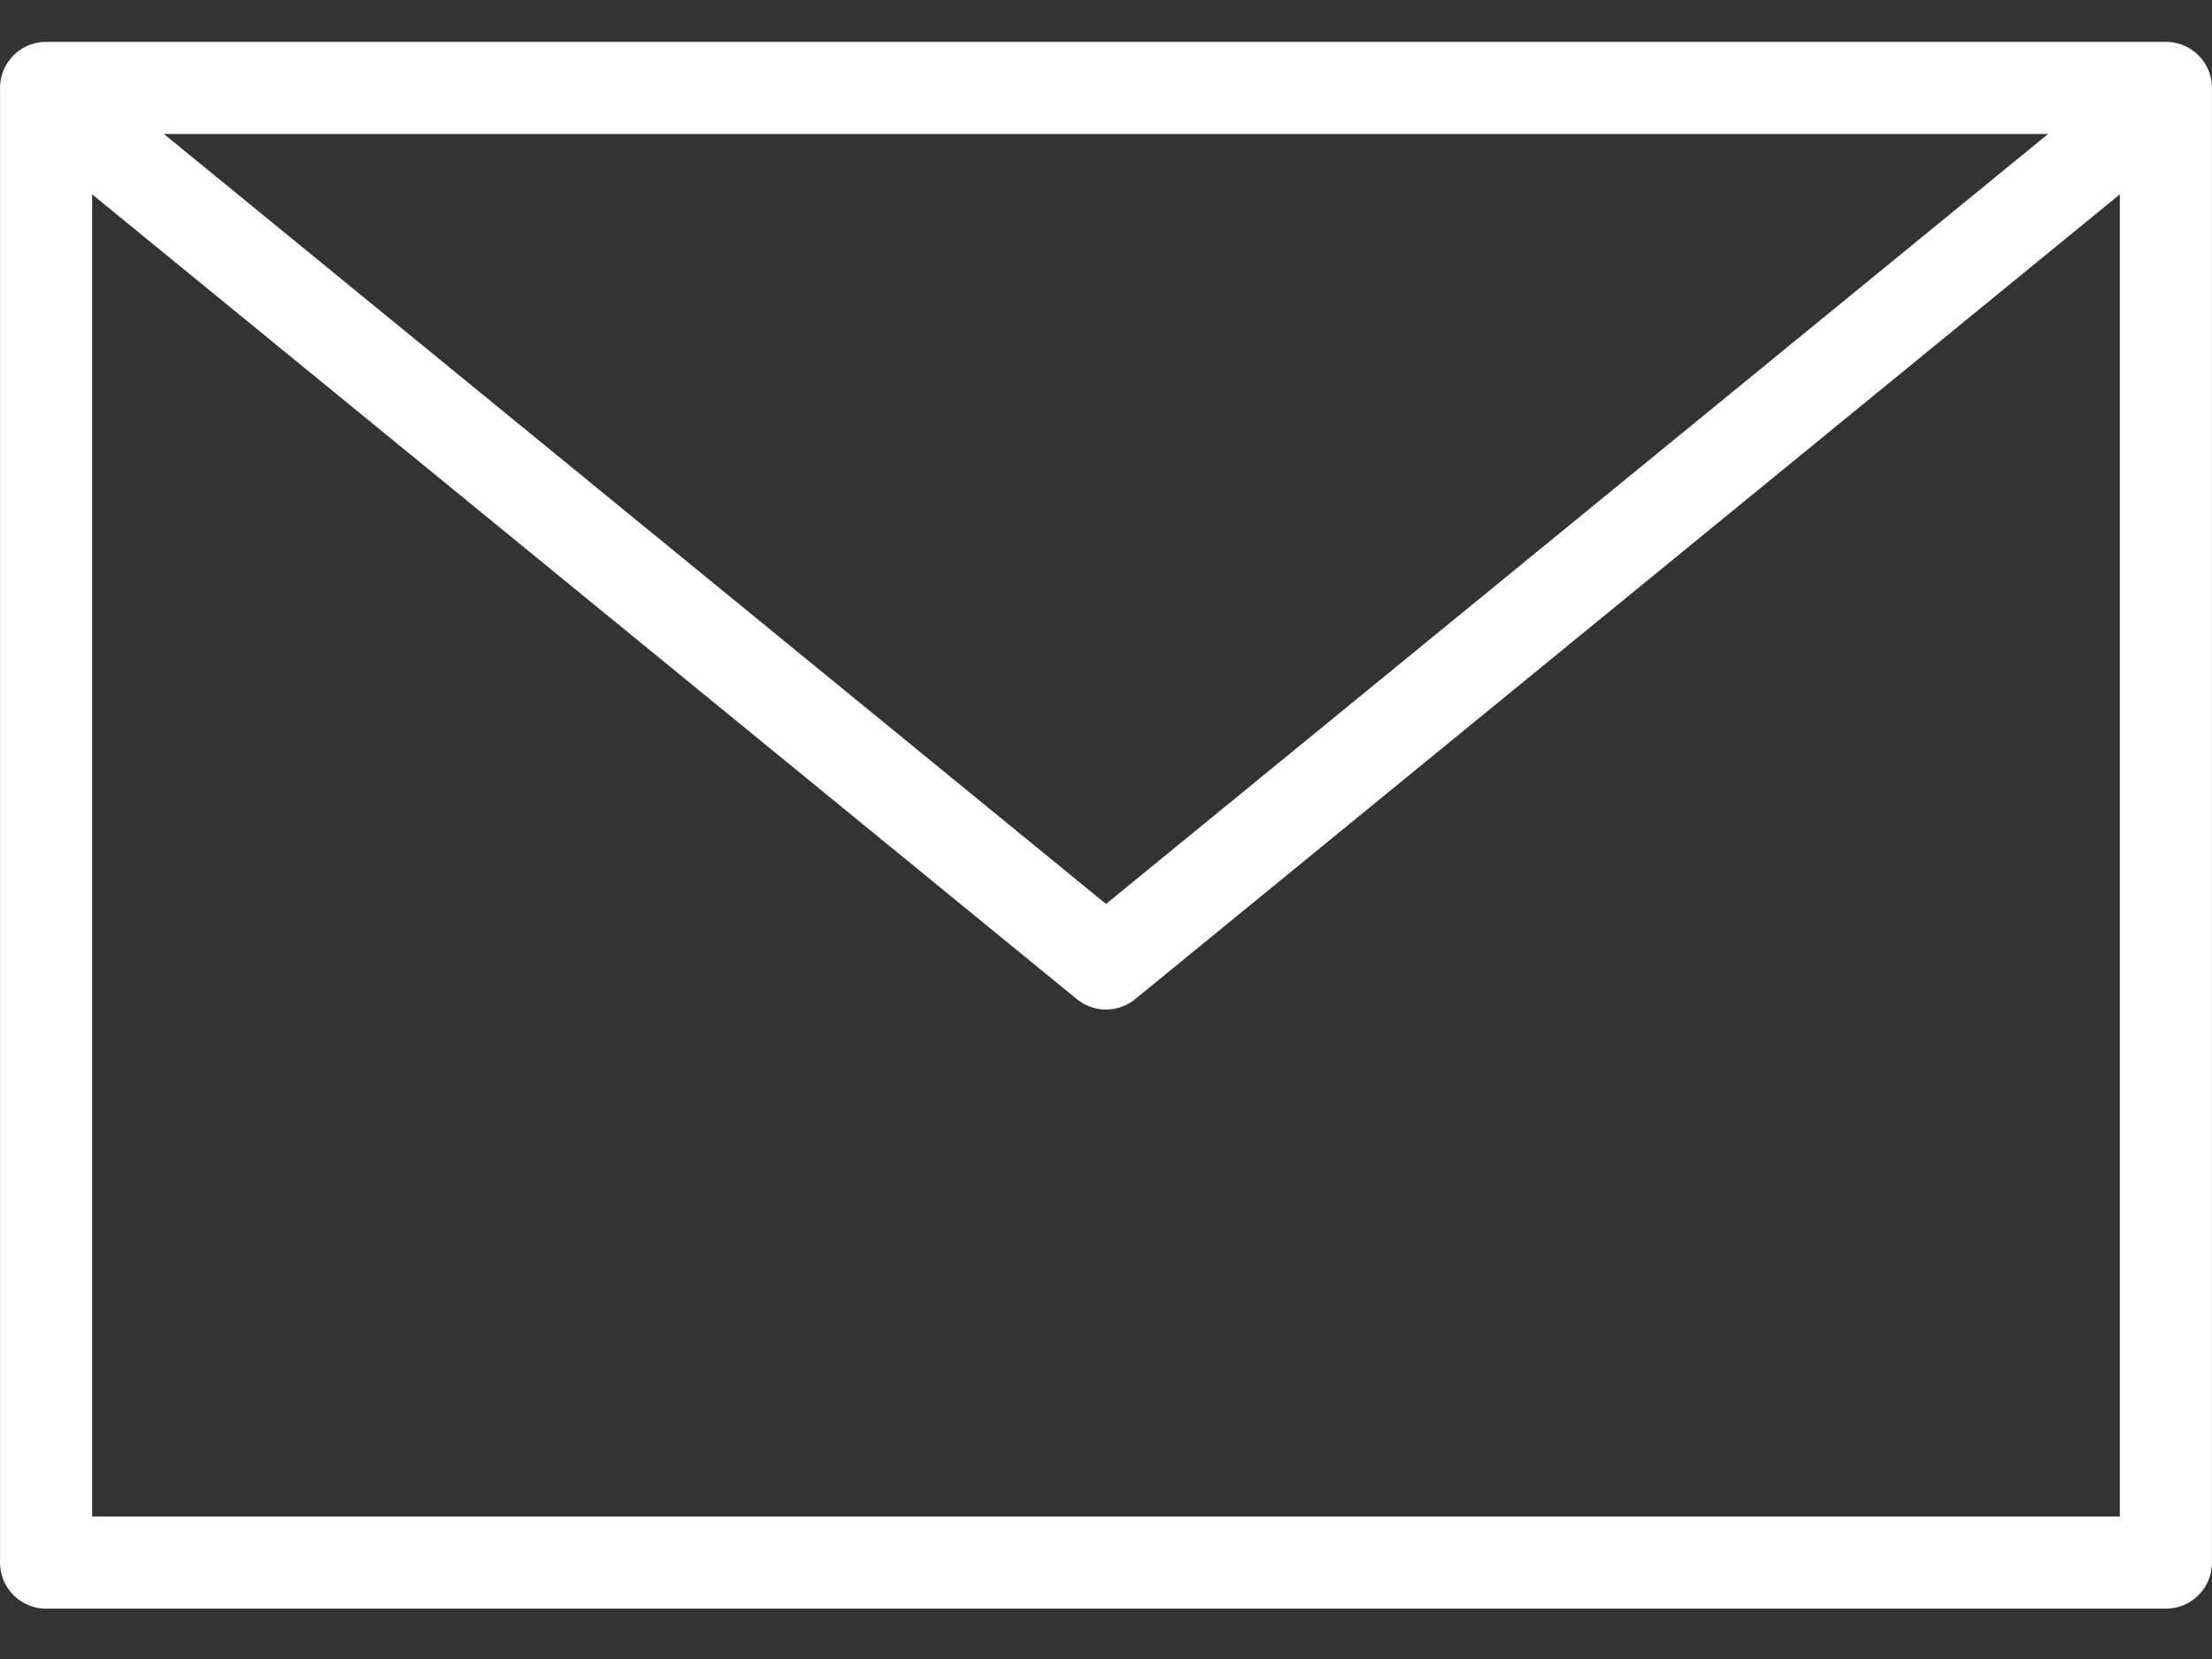
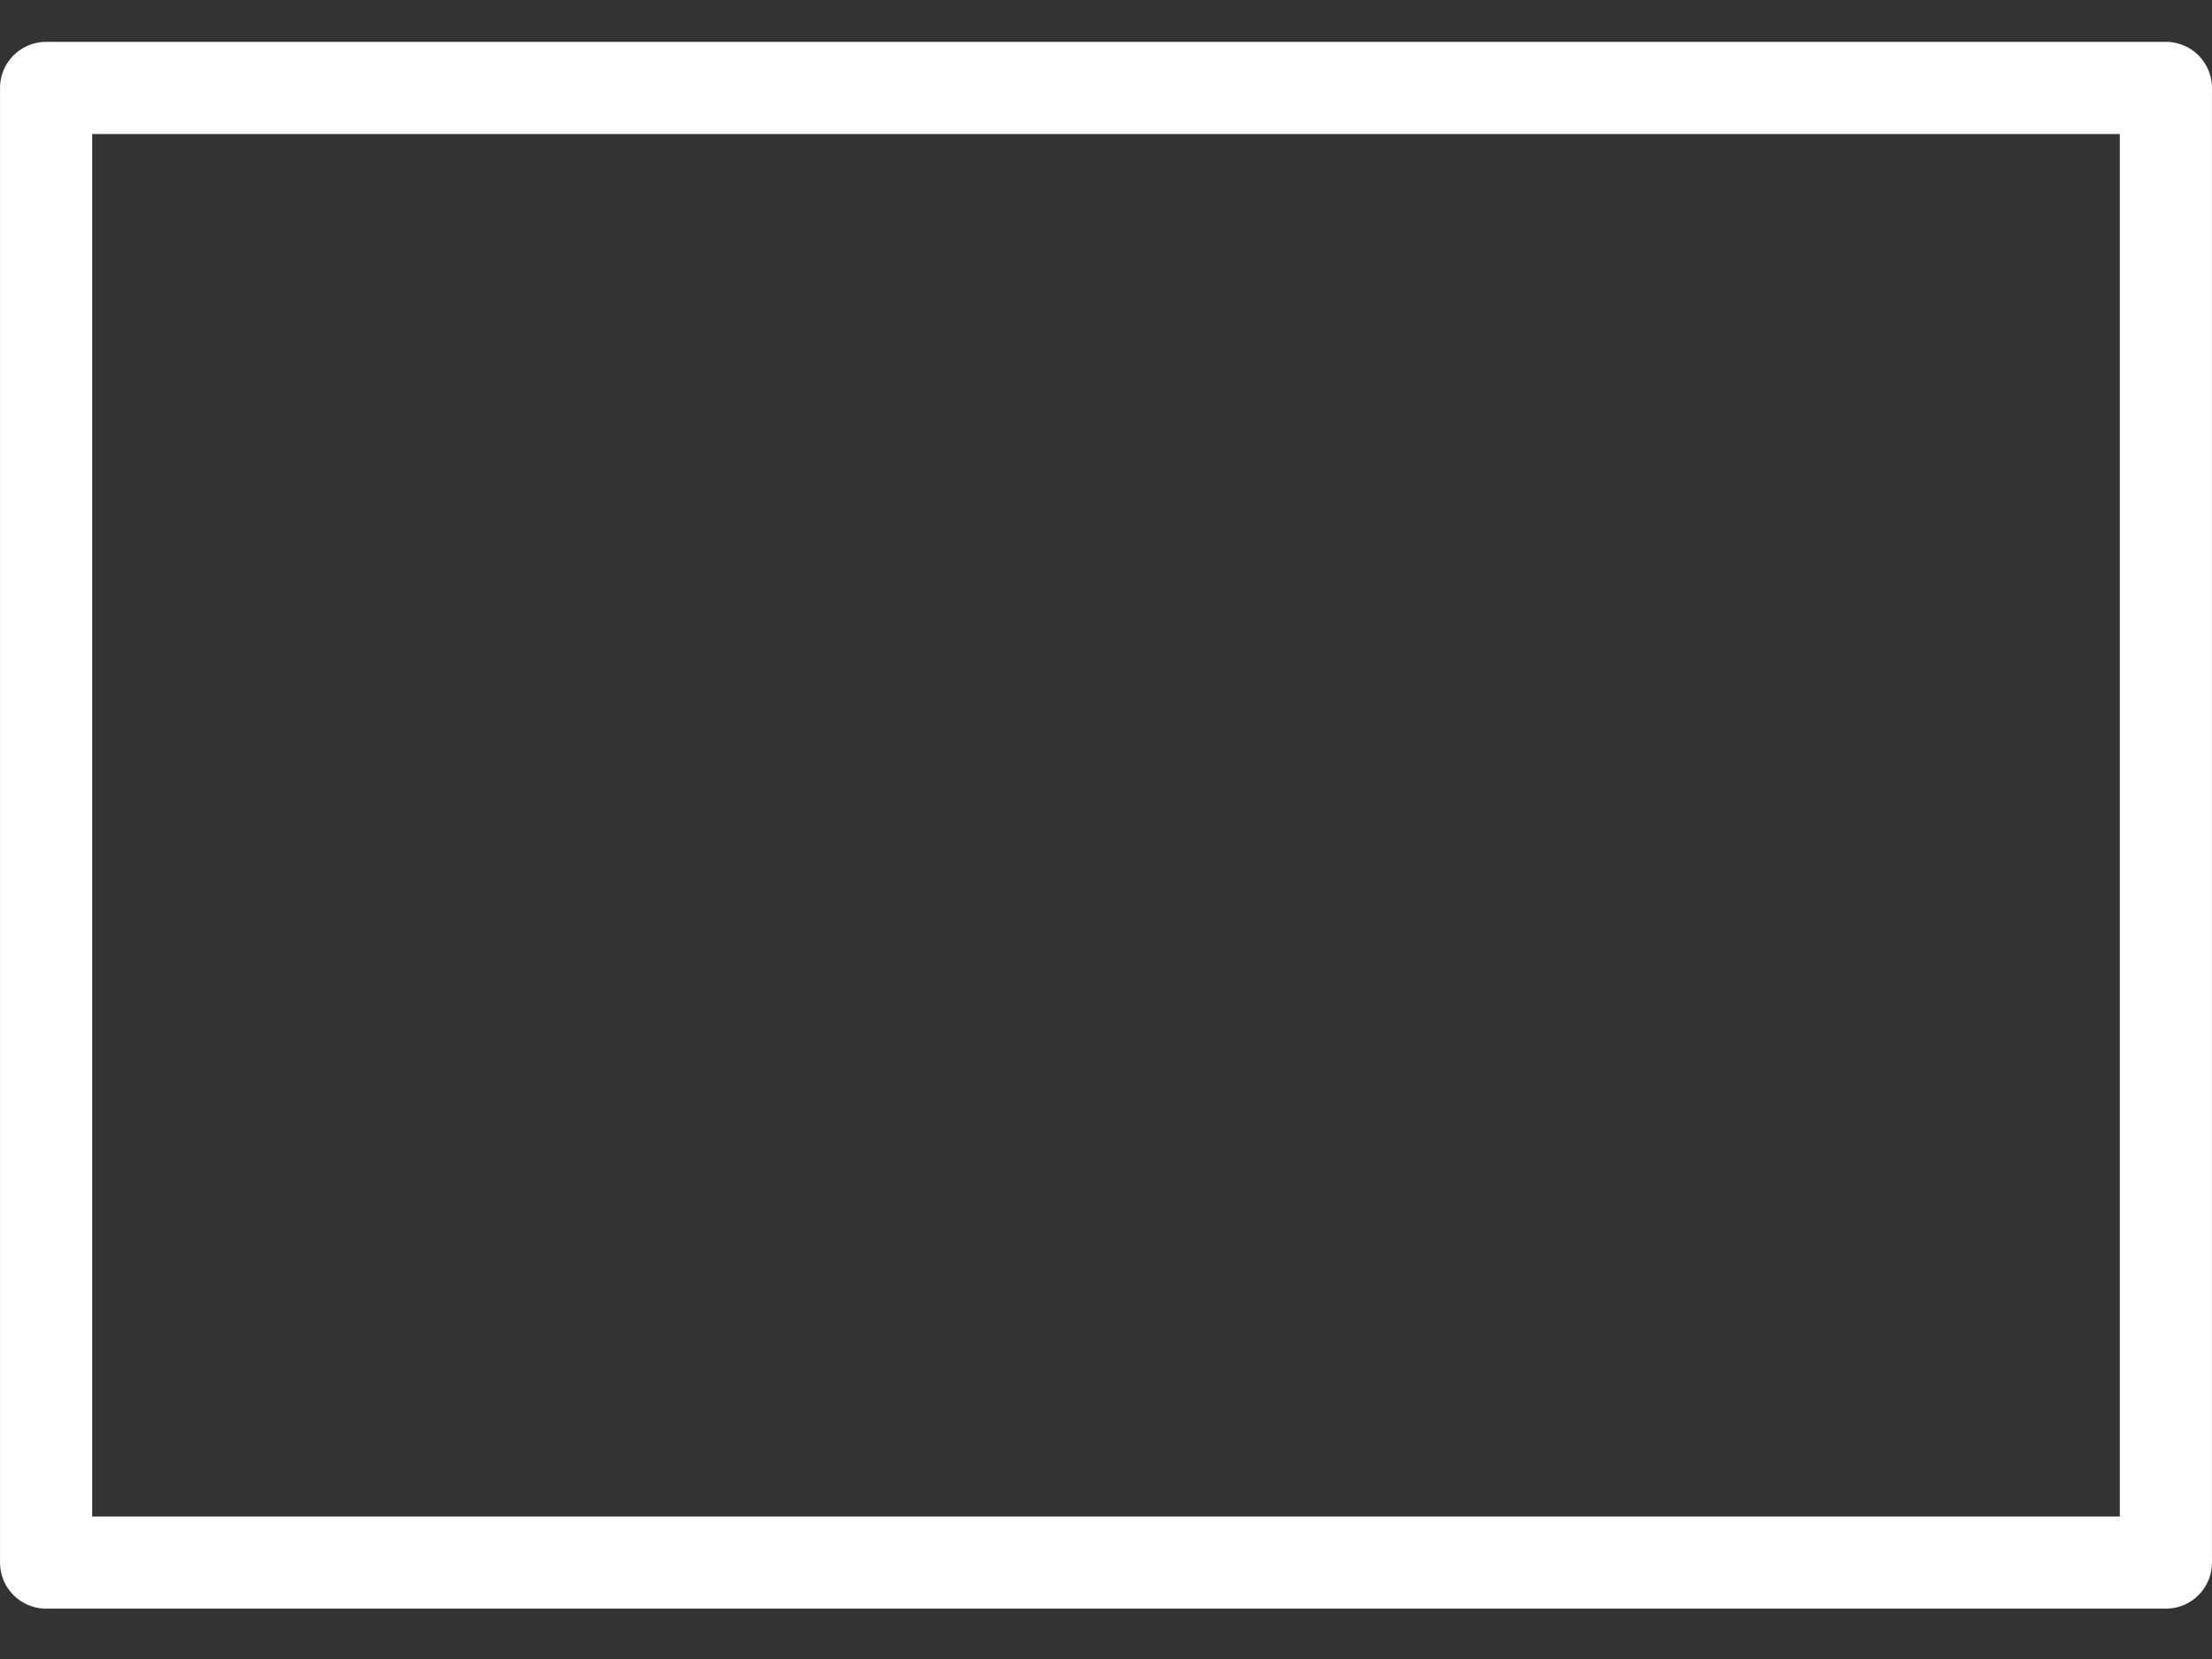
<svg xmlns="http://www.w3.org/2000/svg" width="32" height="24" viewBox="0 0 32 24" fill="none">
  <rect x="0" y="0" width="32" height="24" fill="#333333" stroke="none" />
  <path d="M0.667 1.272H31.333V22.605H0.667V1.272Z" stroke="white" stroke-width="1.333" stroke-linecap="round" stroke-linejoin="round" />
-   <path d="M30.548 2.048L16 13.938L1.452 2.048" stroke="white" stroke-width="1.333" stroke-linecap="round" stroke-linejoin="round" />
</svg>